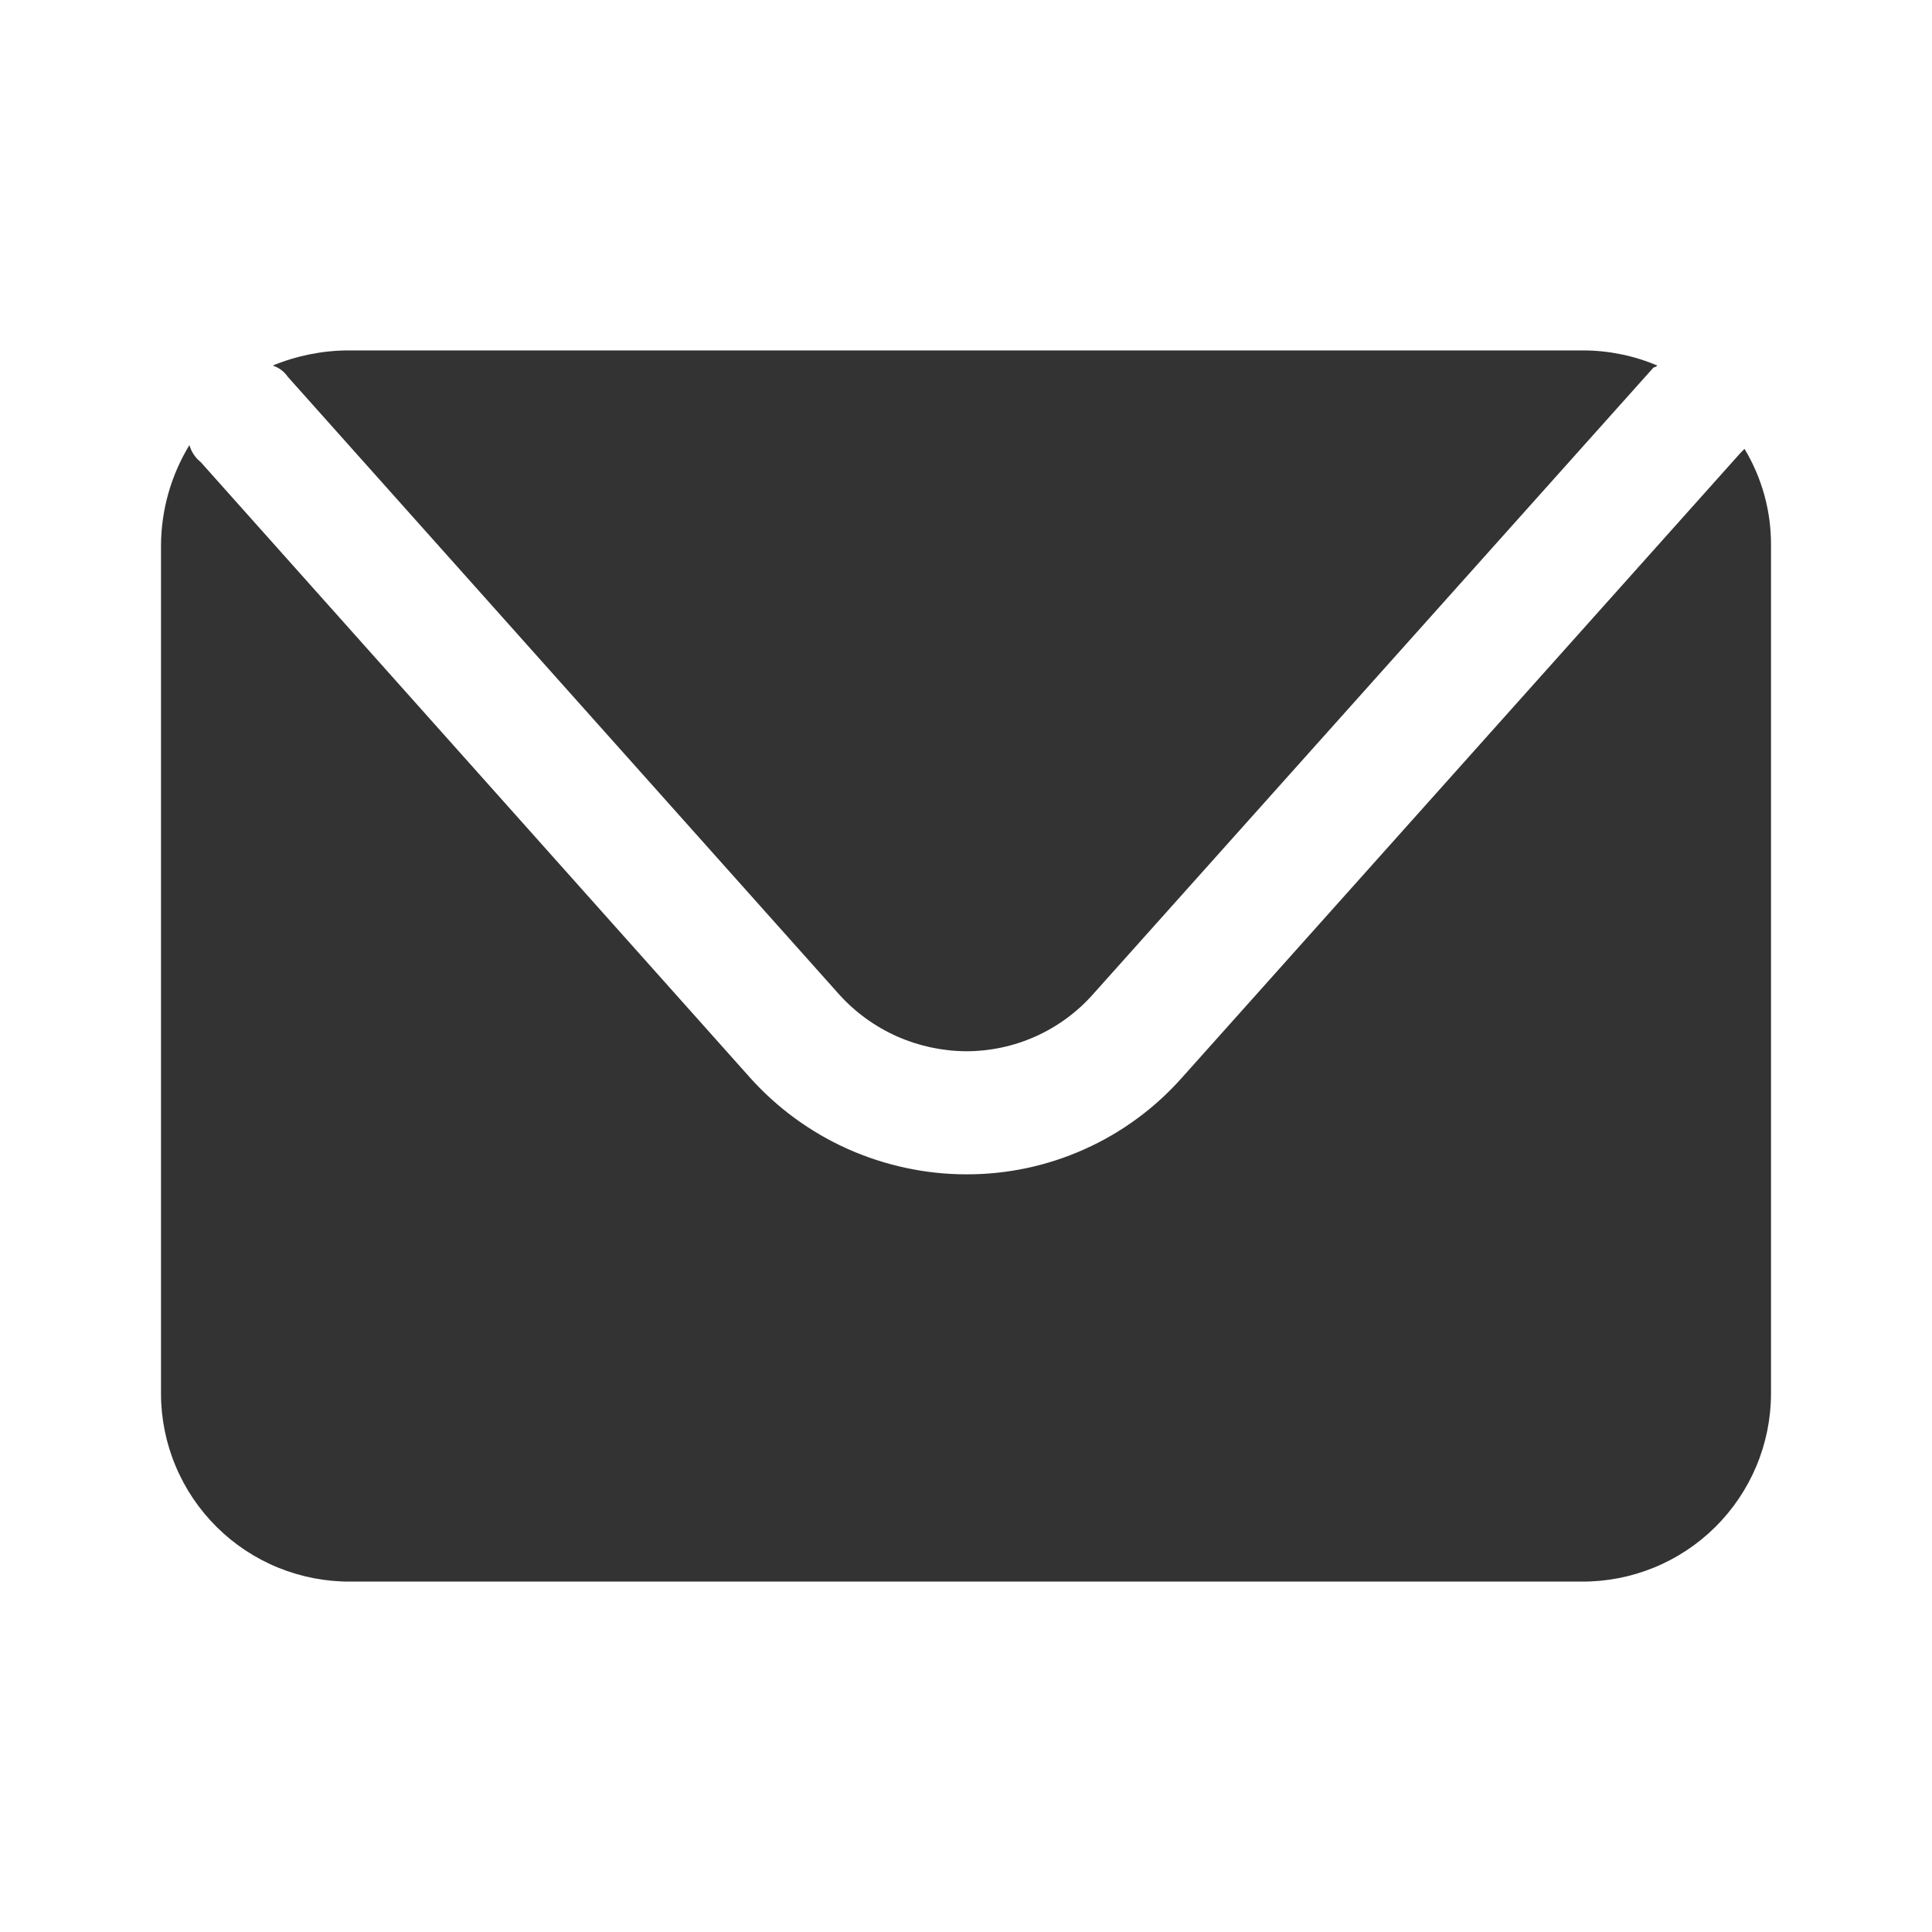
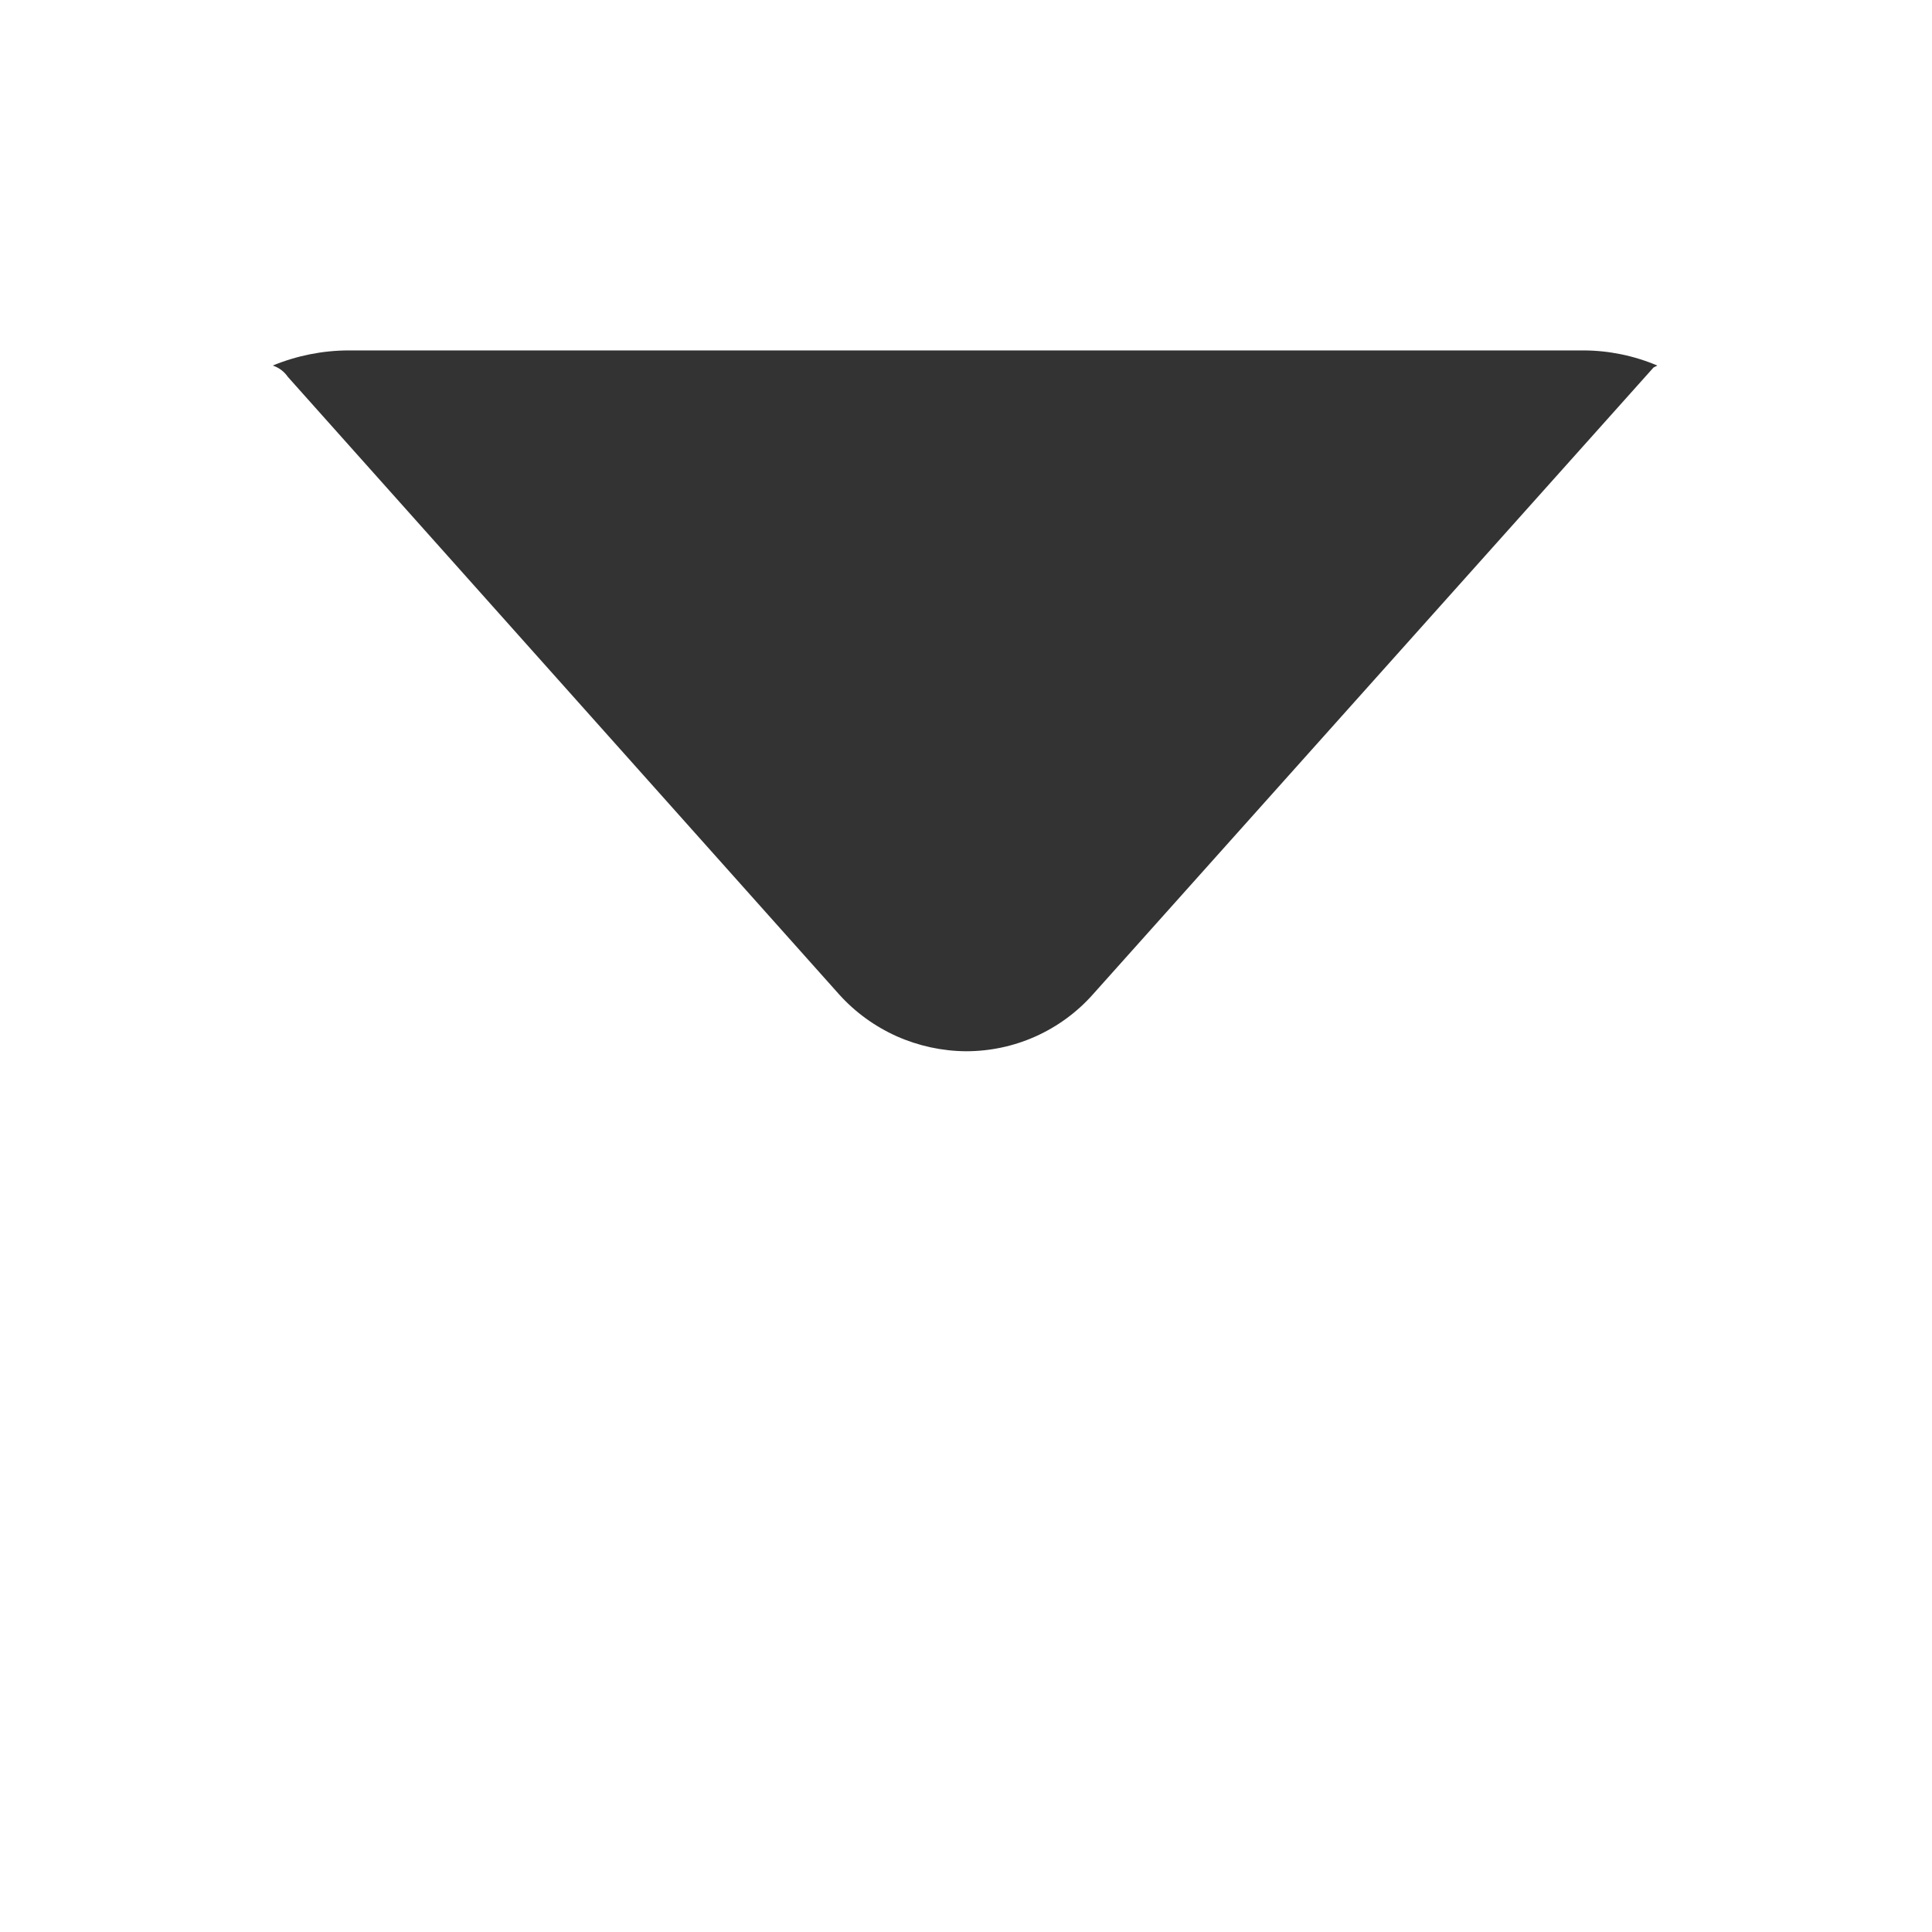
<svg xmlns="http://www.w3.org/2000/svg" width="24" height="24" viewBox="0 0 24 24" fill="none">
-   <path d="M20.541 4.565L13.576 12.353C13.379 12.575 13.136 12.753 12.864 12.875C12.592 12.997 12.298 13.059 12 13.059C11.703 13.057 11.409 12.993 11.137 12.872C10.866 12.75 10.623 12.574 10.424 12.353L3.576 4.682C3.531 4.616 3.465 4.566 3.388 4.541C3.687 4.418 4.006 4.354 4.329 4.353H19.671C19.986 4.354 20.298 4.418 20.588 4.541C20.576 4.554 20.559 4.562 20.541 4.565Z" fill="#333333" />
-   <path d="M2.353 5.529C2.377 5.613 2.426 5.687 2.494 5.741L9.318 13.388C9.656 13.765 10.069 14.066 10.531 14.273C10.994 14.479 11.494 14.587 12 14.588C12.507 14.59 13.008 14.484 13.47 14.277C13.933 14.07 14.346 13.767 14.682 13.388L21.623 5.624L21.671 5.576C21.889 5.938 22.003 6.354 22 6.776V17.318C21.999 17.625 21.937 17.93 21.818 18.213C21.699 18.497 21.525 18.754 21.307 18.97C21.088 19.187 20.829 19.358 20.544 19.474C20.259 19.59 19.955 19.649 19.647 19.647H4.353C4.045 19.649 3.741 19.59 3.456 19.474C3.171 19.358 2.912 19.187 2.693 18.97C2.475 18.754 2.301 18.497 2.182 18.213C2.063 17.93 2.001 17.625 2 17.318V6.776C2.002 6.336 2.124 5.905 2.353 5.529Z" fill="#333333" />
+   <path d="M20.541 4.565L13.576 12.353C13.379 12.575 13.136 12.753 12.864 12.875C12.592 12.997 12.298 13.059 12 13.059C11.703 13.057 11.409 12.993 11.137 12.872C10.866 12.75 10.623 12.574 10.424 12.353L3.576 4.682C3.531 4.616 3.465 4.566 3.388 4.541C3.687 4.418 4.006 4.354 4.329 4.353H19.671C19.986 4.354 20.298 4.418 20.588 4.541Z" fill="#333333" />
</svg>